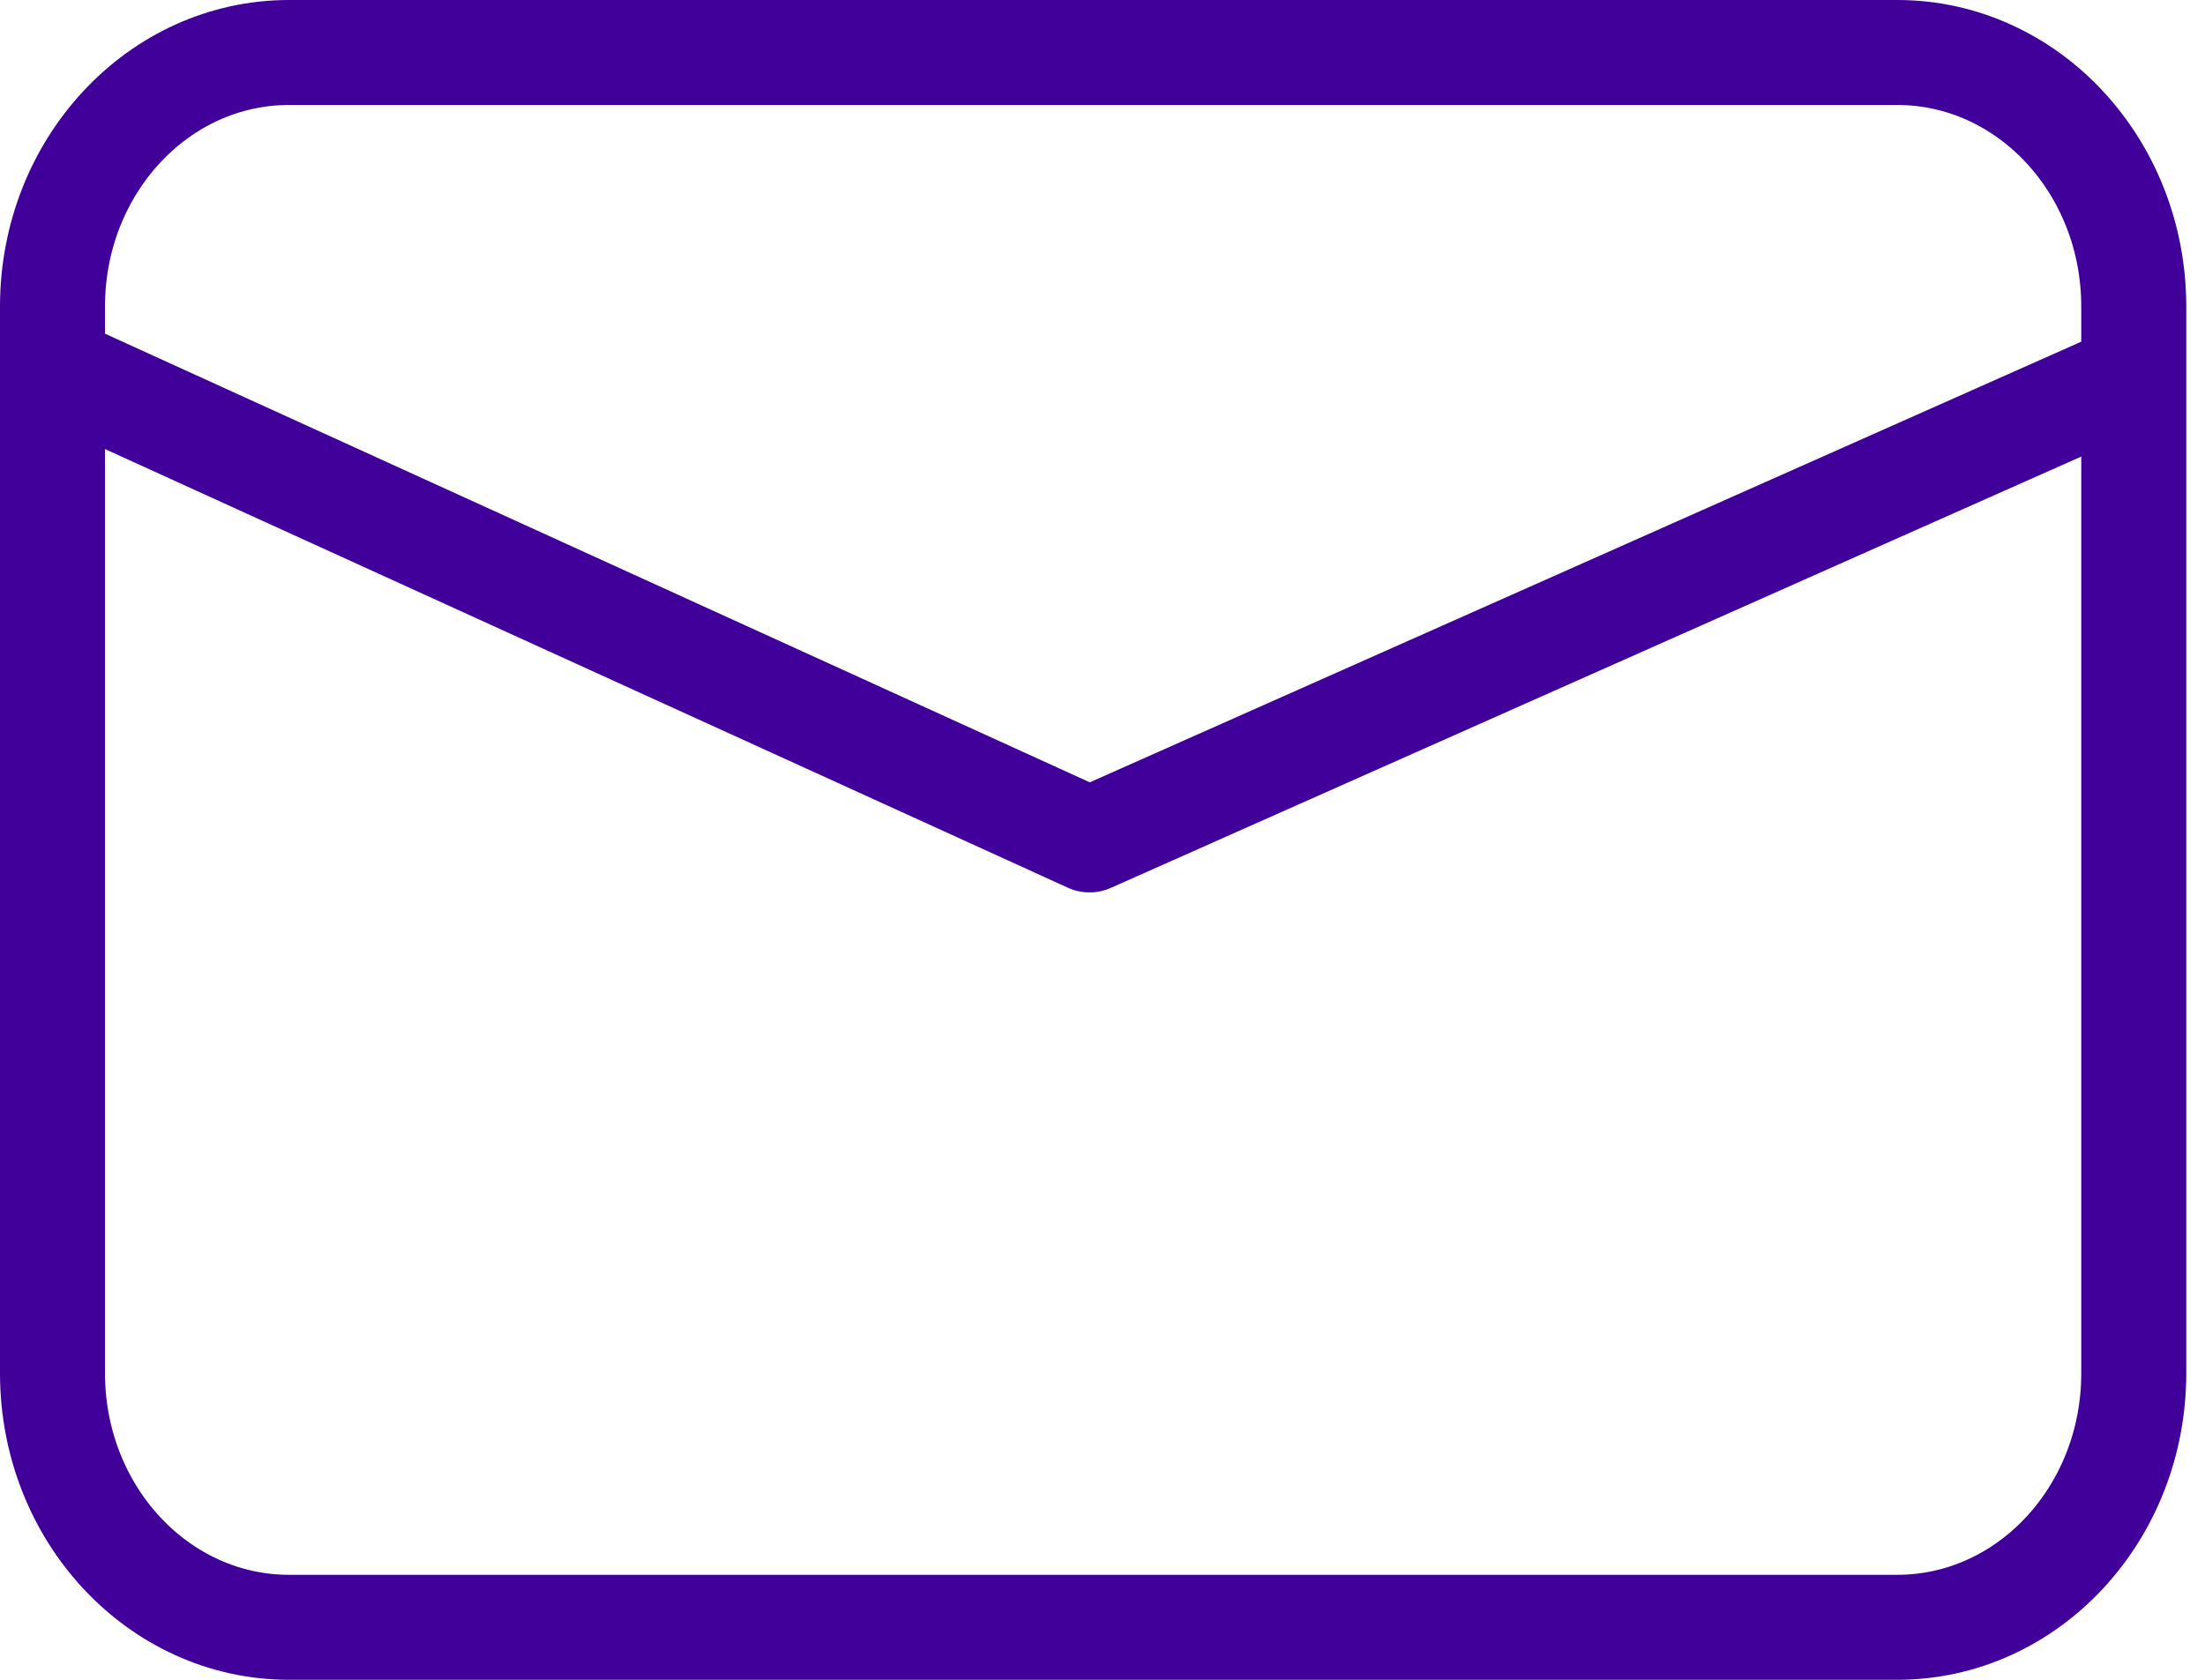
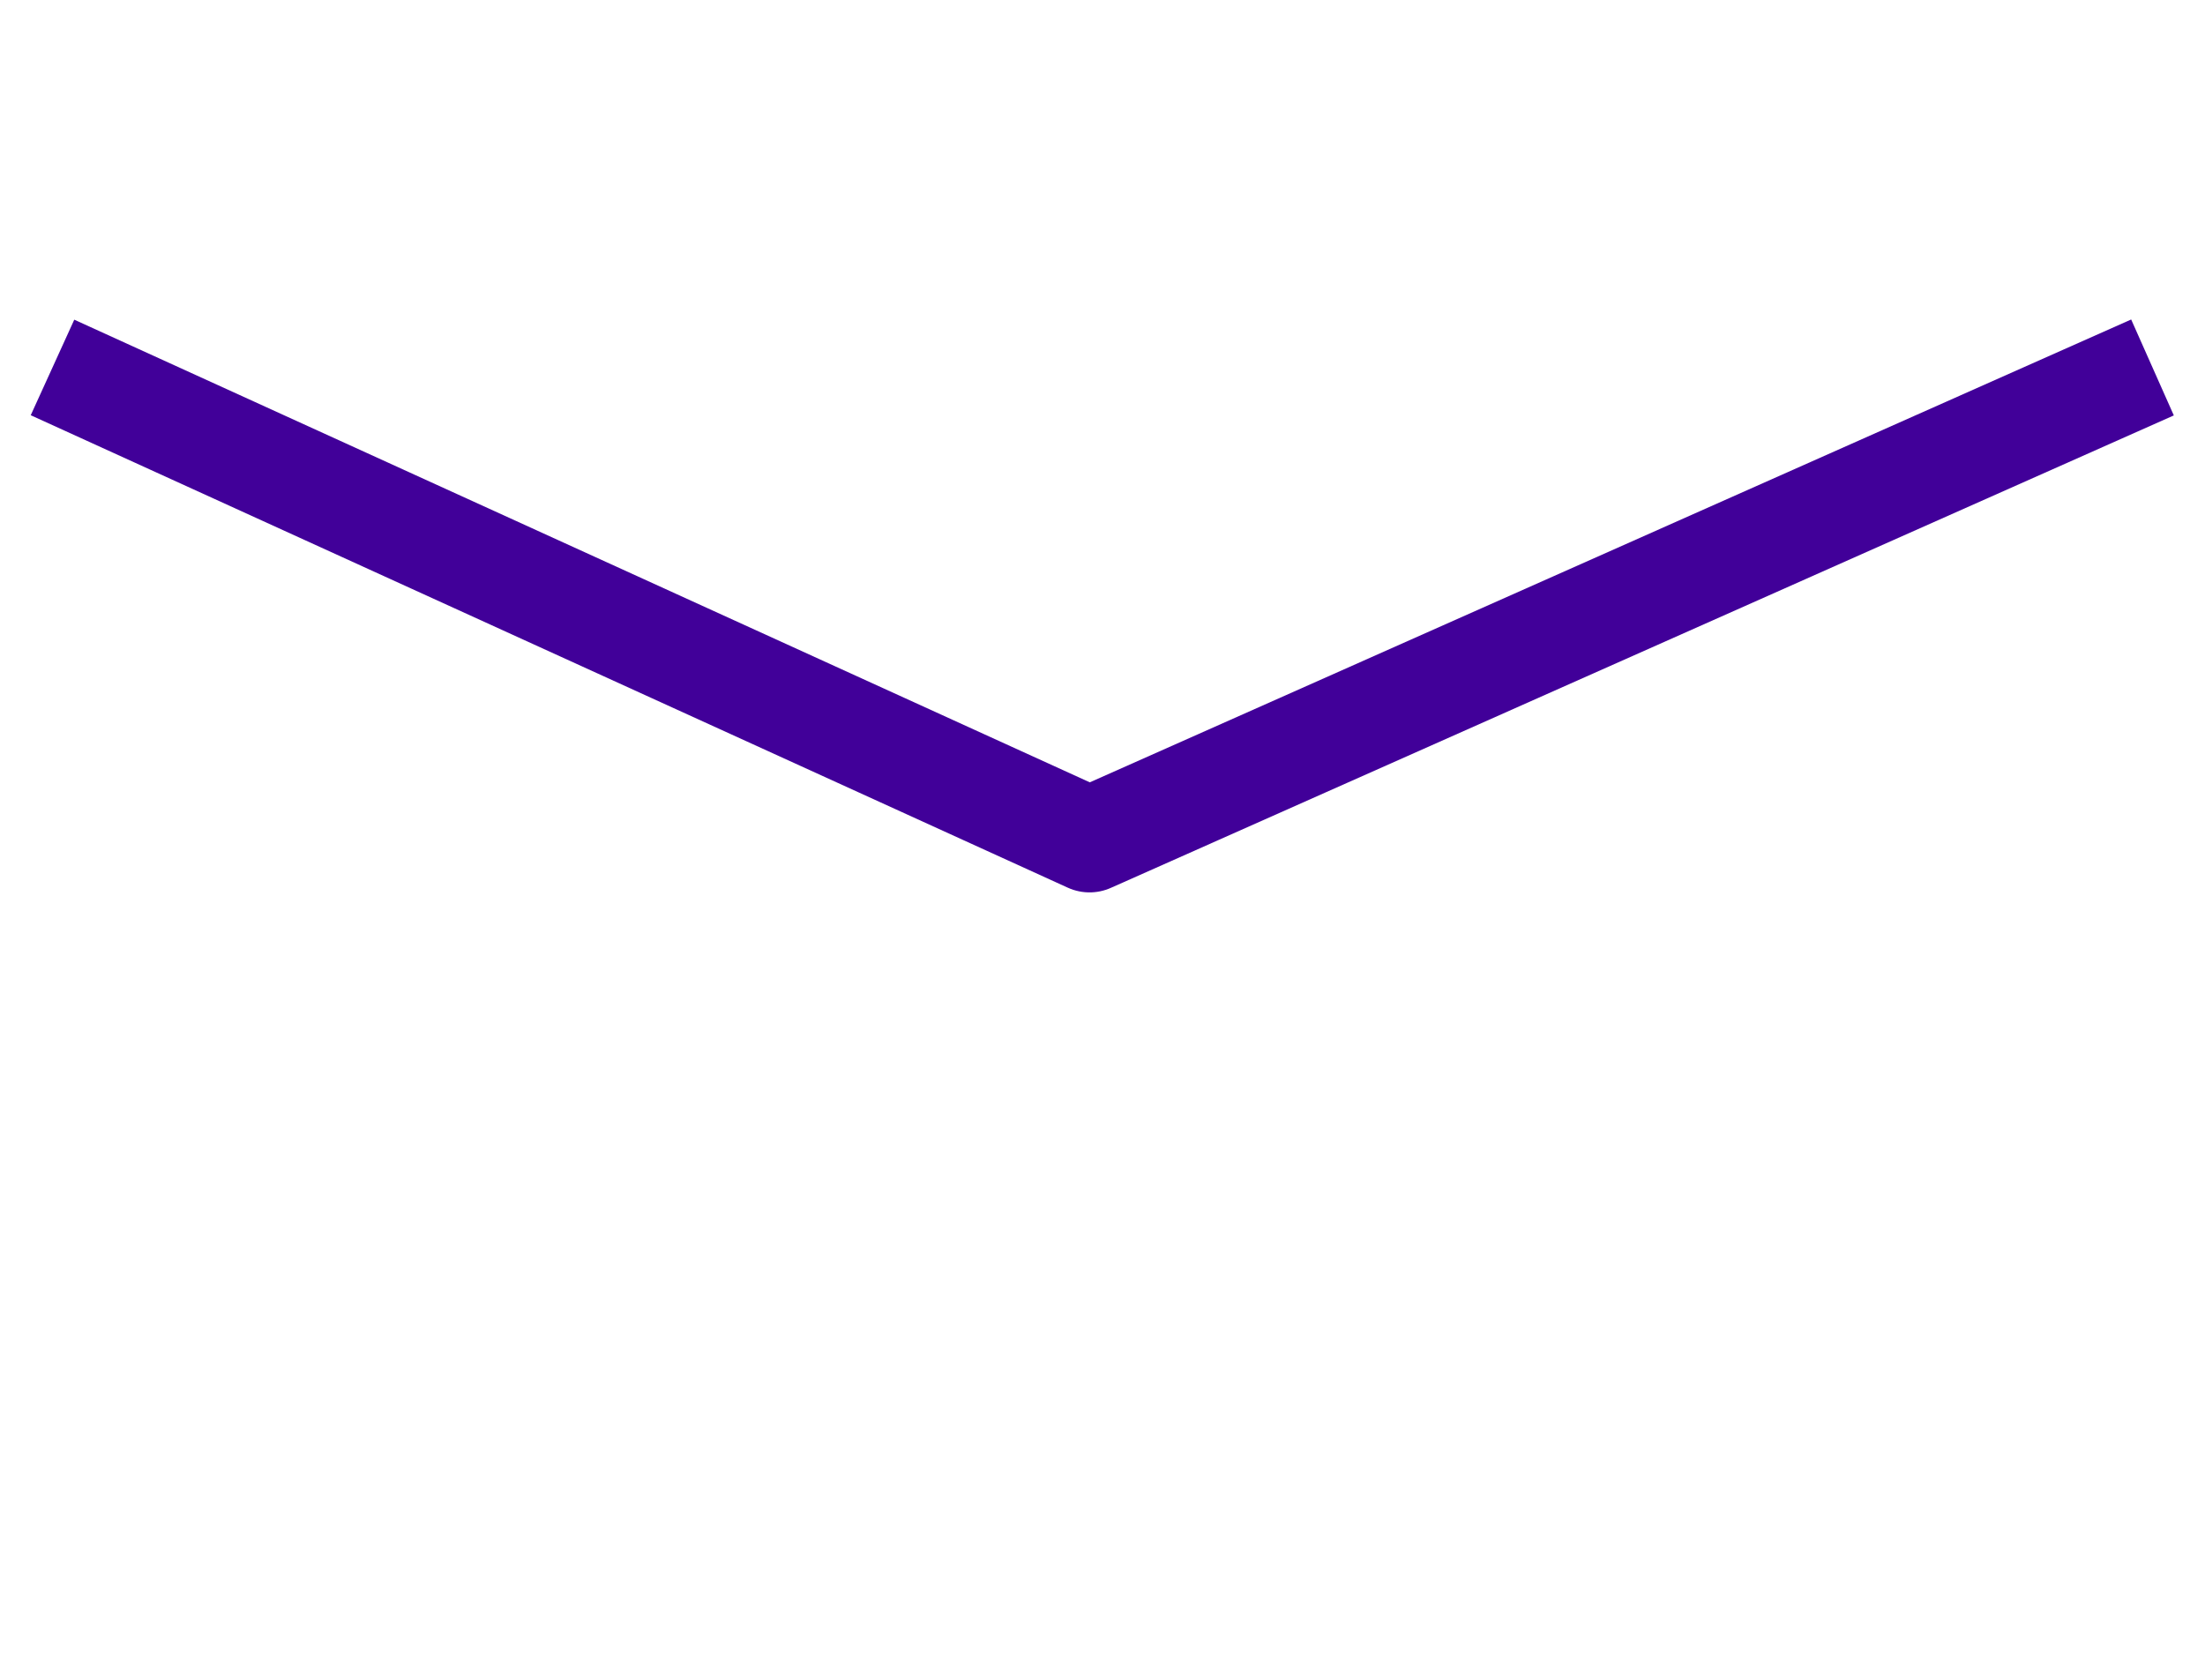
<svg xmlns="http://www.w3.org/2000/svg" fill="none" viewBox="0 0 42 32">
-   <path d="M36.138 1H5.505C3.017 1 1 3.166 1 5.839V26.16C1 28.834 3.017 31 5.505 31h30.633c2.488 0 4.505-2.166 4.505-4.839V5.84C40.643 3.166 38.626 1 36.138 1Z" stroke="#410099" stroke-width="2" />
  <path d="m1 7 19.753 9L41 7" stroke="#410099" stroke-width="2" stroke-linejoin="round" />
</svg>